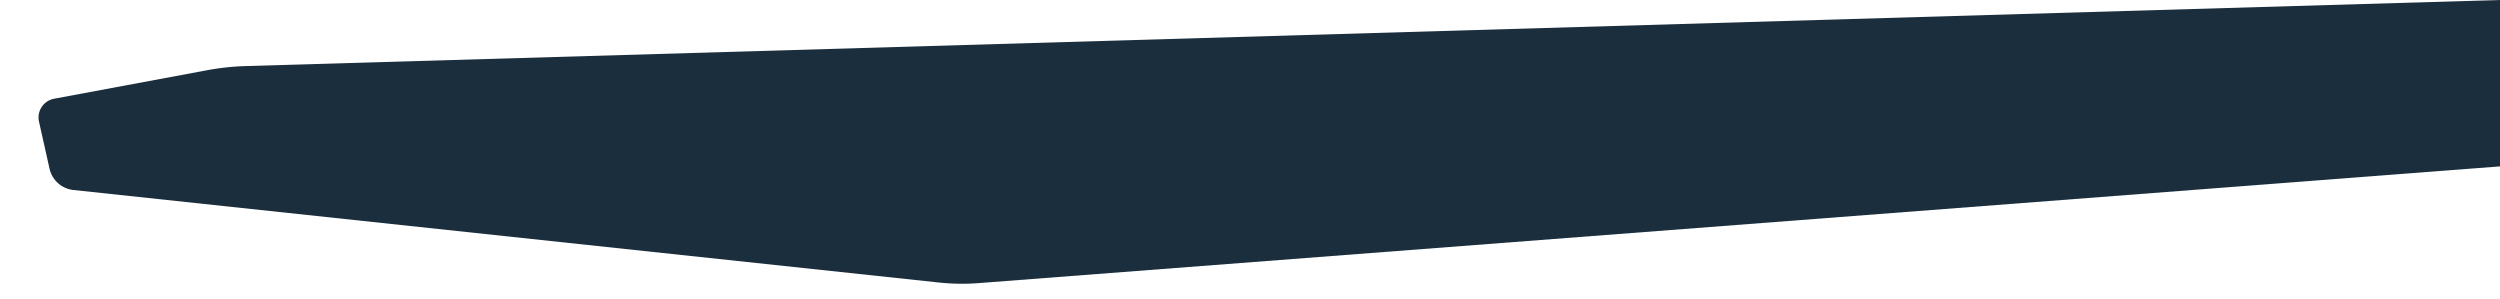
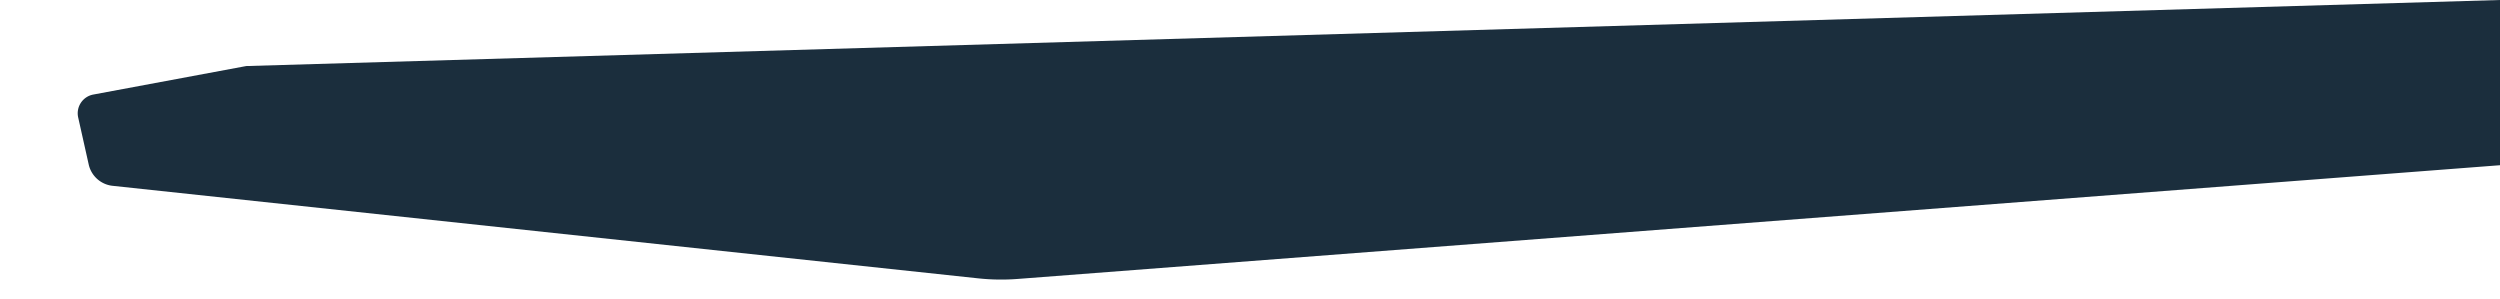
<svg xmlns="http://www.w3.org/2000/svg" width="67mm" height="8mm" version="1.1" viewBox="0 0 67 8">
-   <path d="m67 0-60.4 1.77a6.82 6.82 174 0 0-1.05 0.112l-4.1 0.764a0.511 0.511 123 0 0-0.405 0.613l0.282 1.26a0.737 0.737 41.8 0 0 0.641 0.573l23.2 2.48a5.77 5.77 0.851 0 0 1.05 0.016l40.8-3.13z" fill="#1b2e3d" />
+   <path d="m67 0-60.4 1.77l-4.1 0.764a0.511 0.511 123 0 0-0.405 0.613l0.282 1.26a0.737 0.737 41.8 0 0 0.641 0.573l23.2 2.48a5.77 5.77 0.851 0 0 1.05 0.016l40.8-3.13z" fill="#1b2e3d" />
</svg>